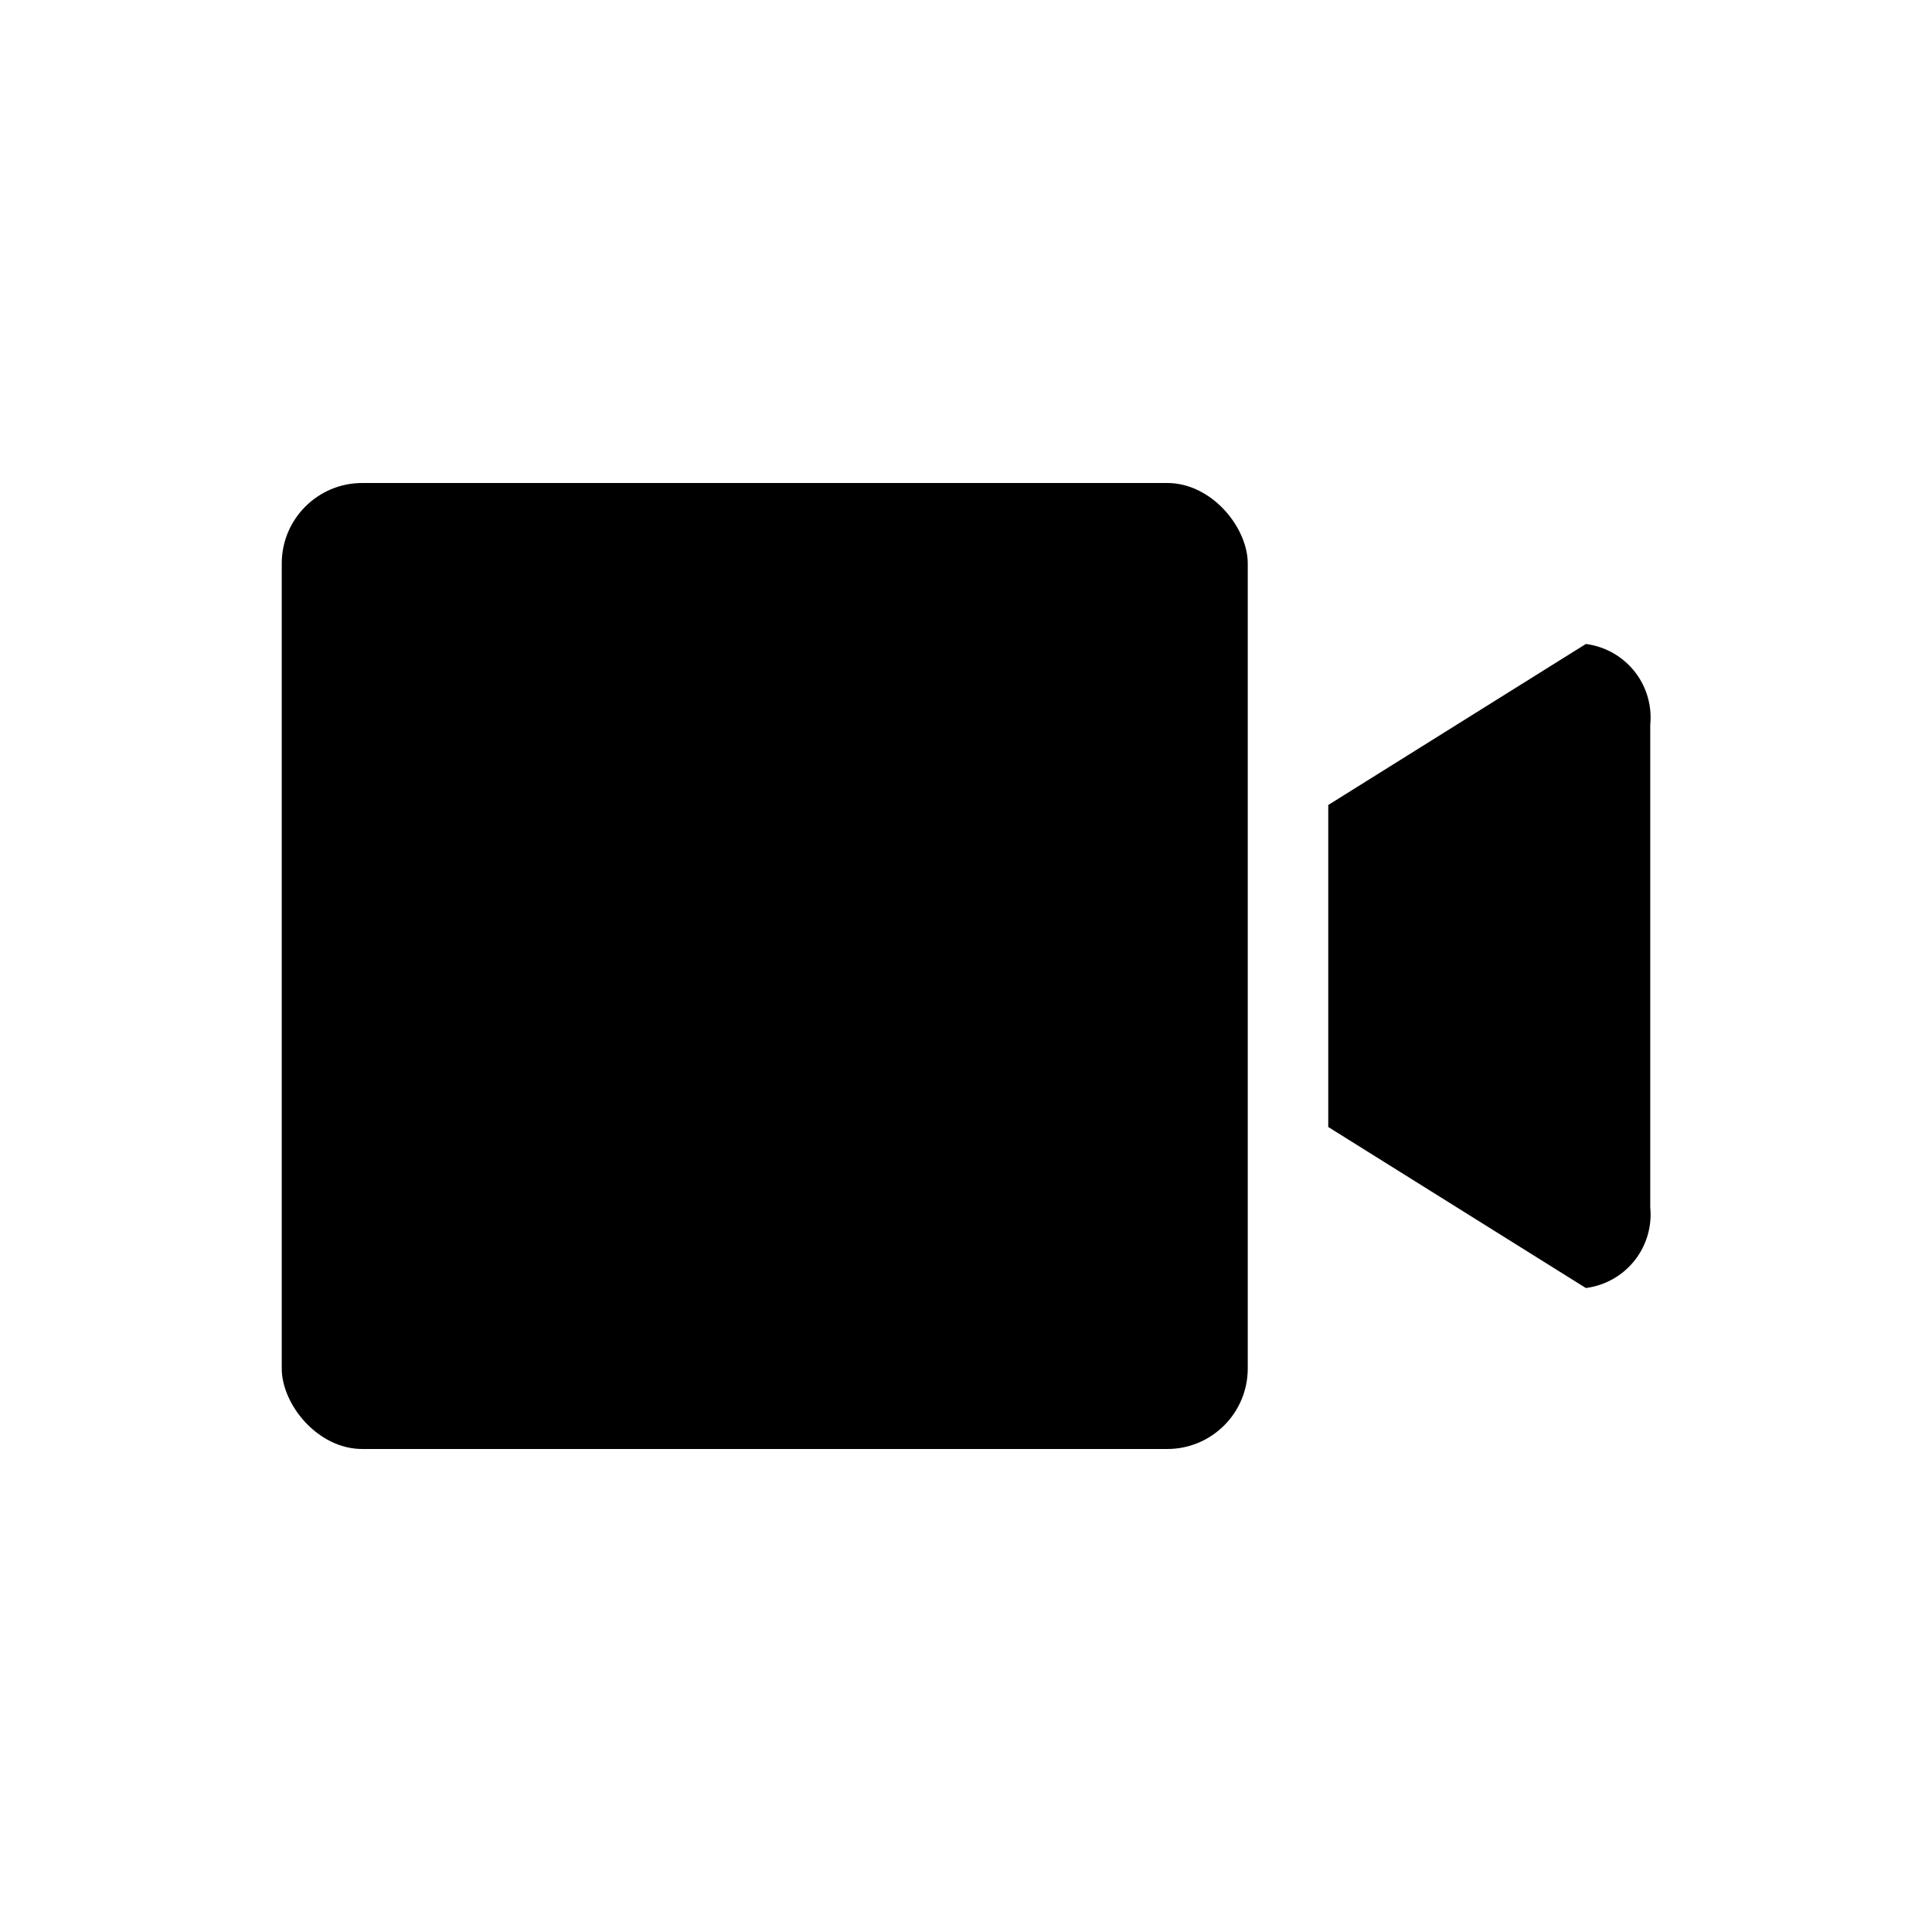
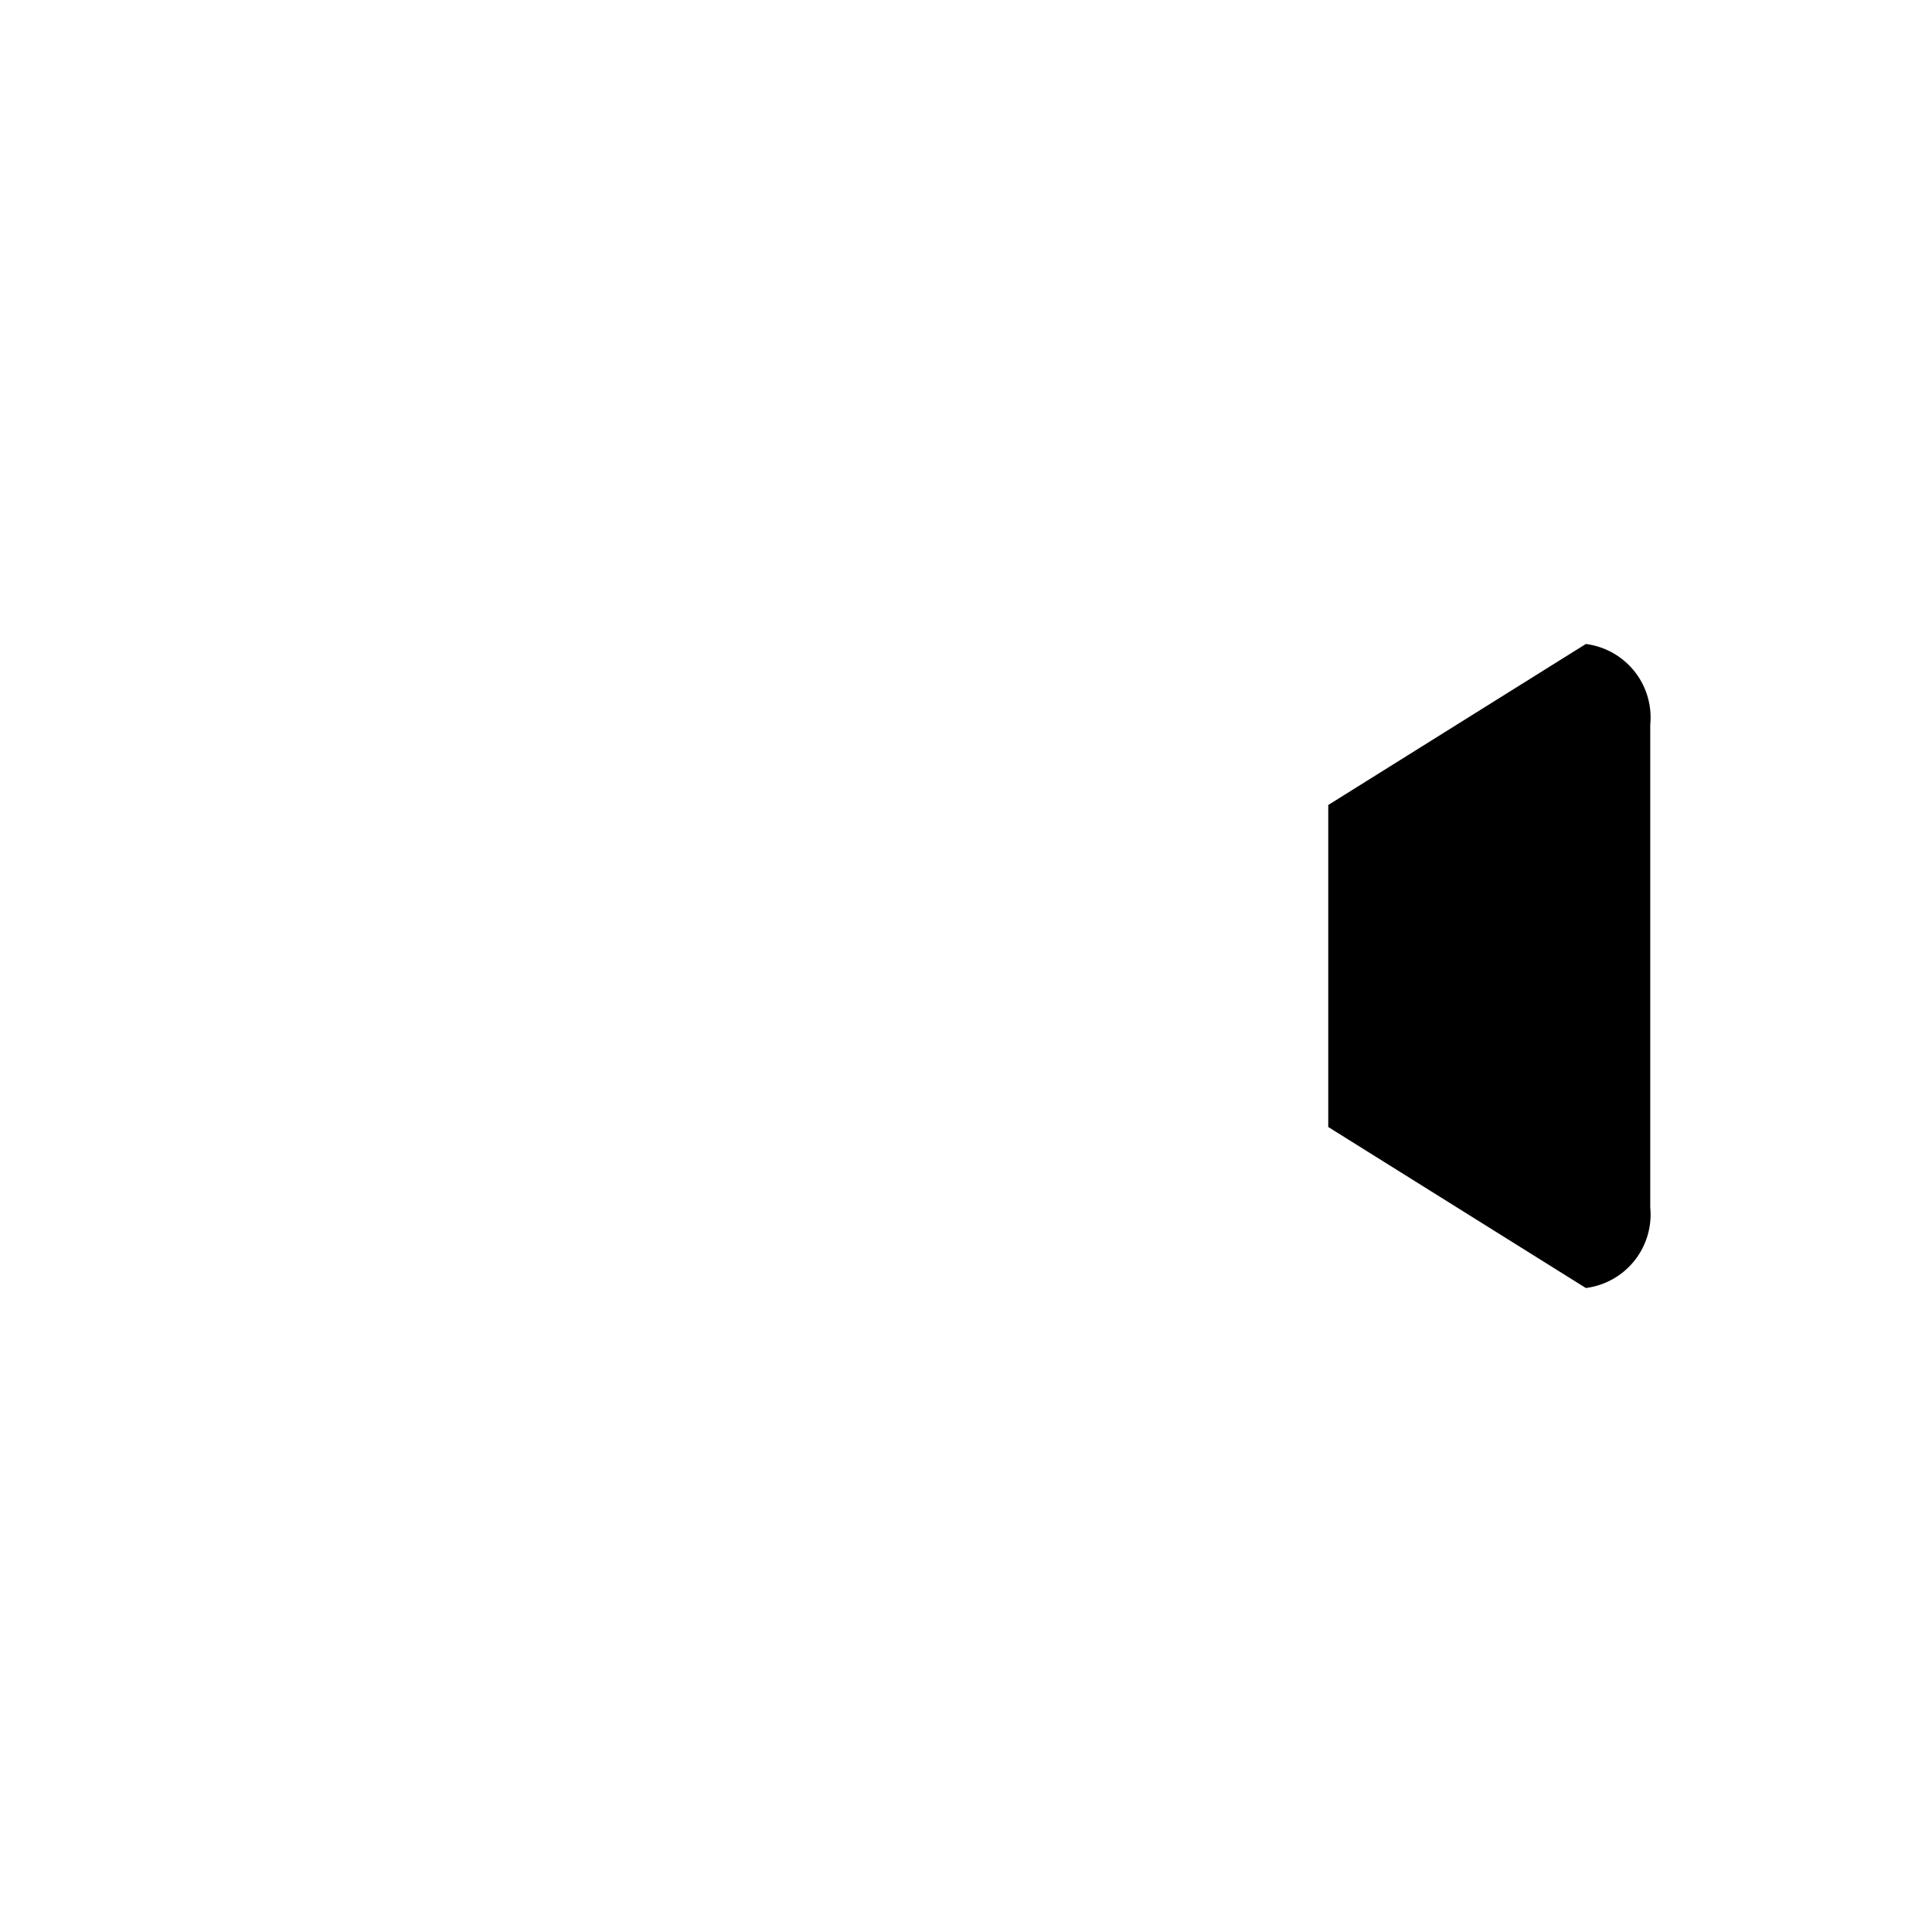
<svg xmlns="http://www.w3.org/2000/svg" id="Layer_1" data-name="Layer 1" viewBox="0 0 24 24">
  <title>video</title>
-   <rect x="3.5" y="6" width="12" height="12" rx="1" />
  <path d="M19.7,8l-3.2,2v4l3.2,2a.92.92,0,0,0,.8-1V9A.92.92,0,0,0,19.7,8Z" />
</svg>